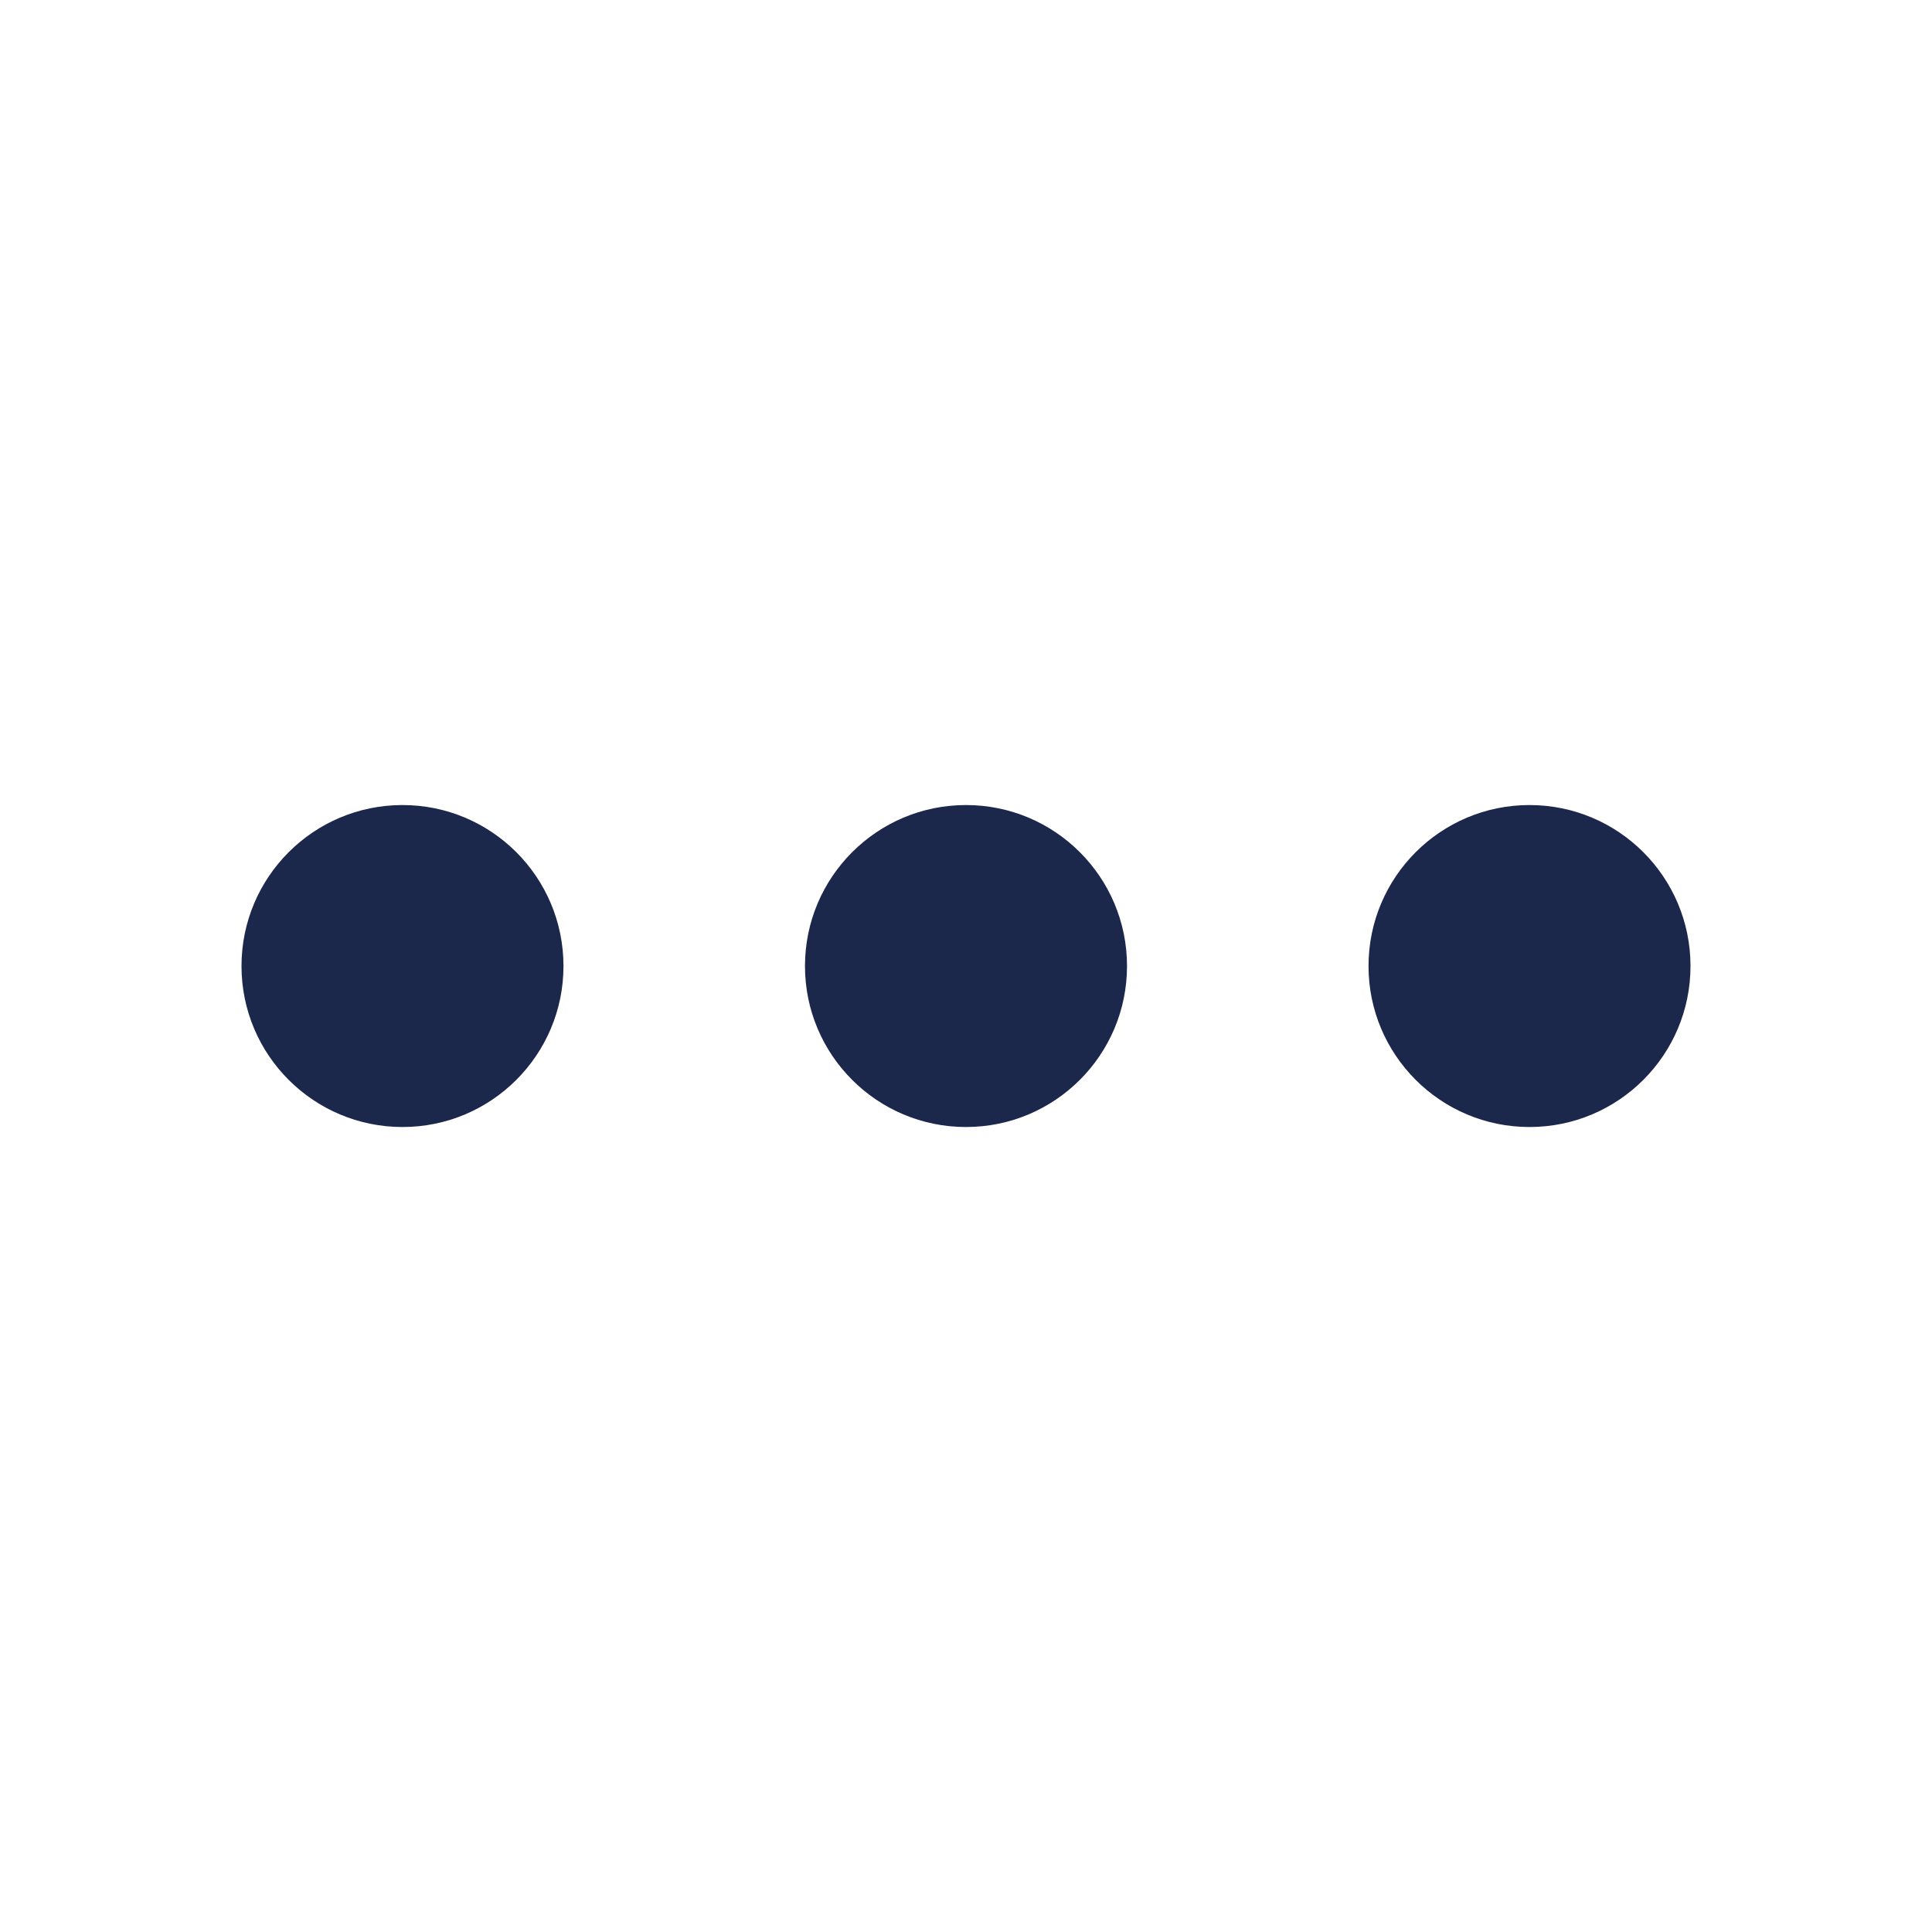
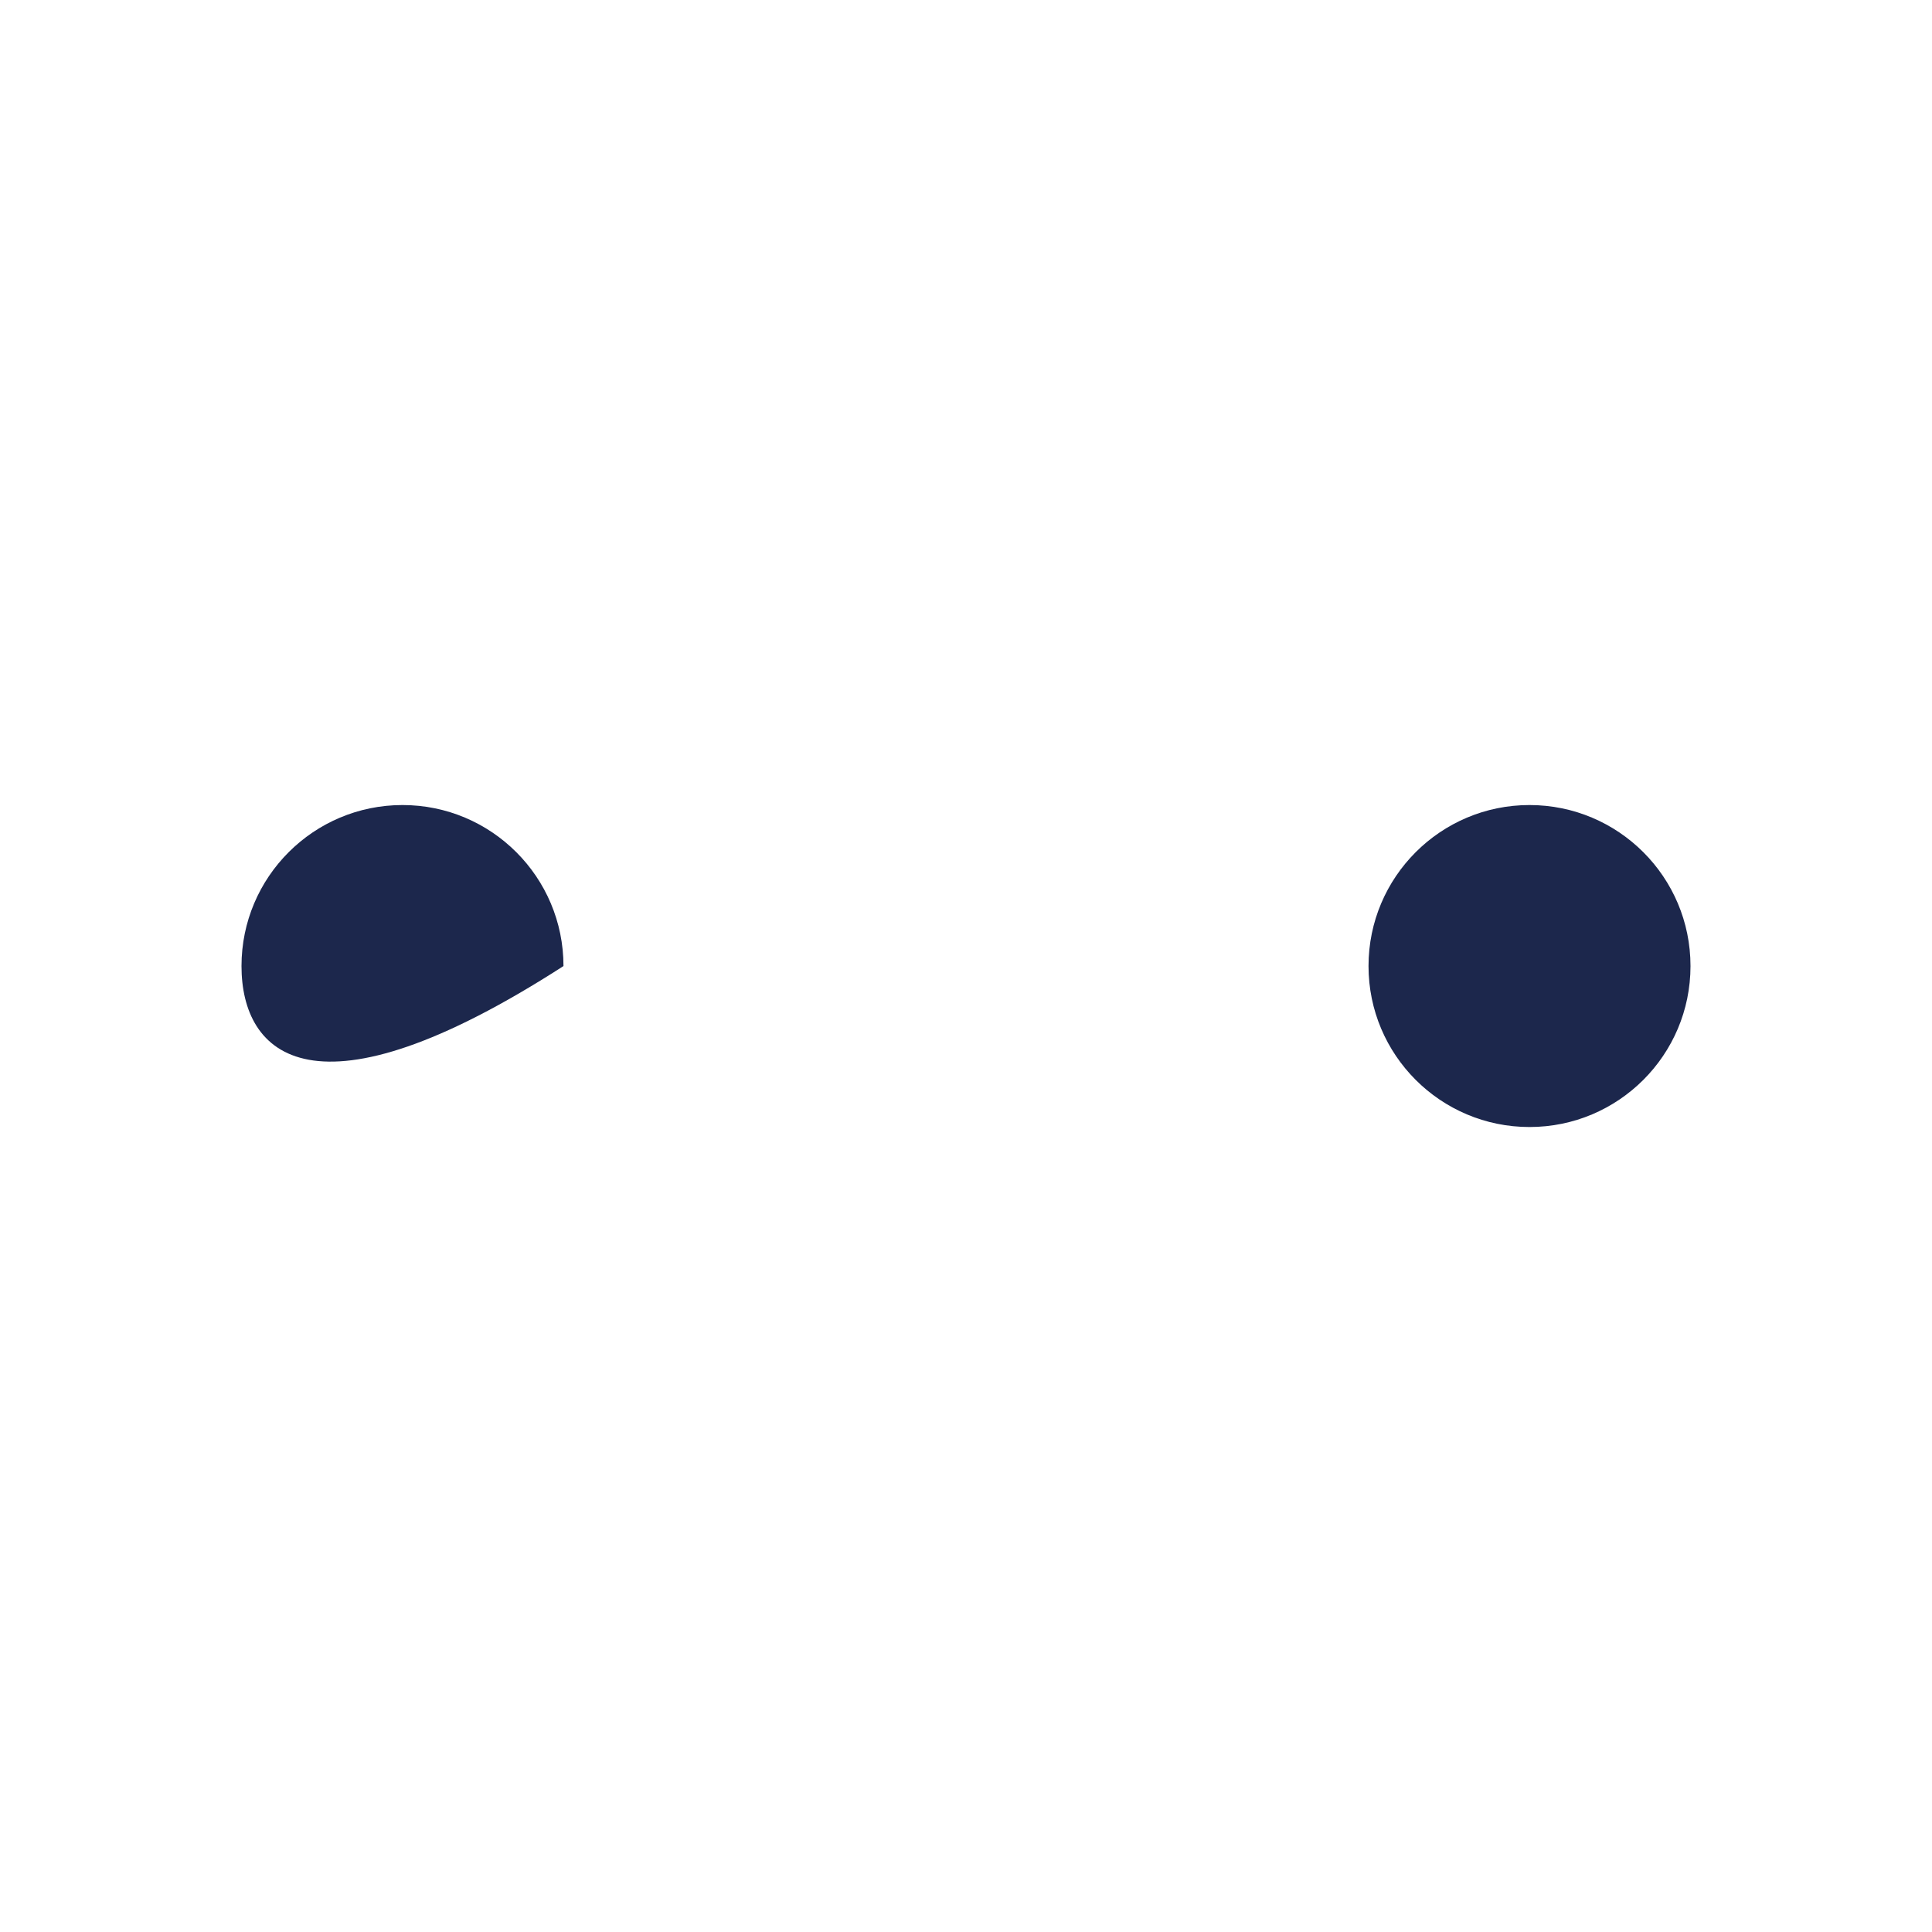
<svg xmlns="http://www.w3.org/2000/svg" width="32" height="32" viewBox="0 0 32 32" fill="none">
-   <path d="M9.333 16.001C9.333 17.473 8.139 18.667 6.667 18.667C5.194 18.667 4 17.473 4 16.001C4 14.528 5.194 13.334 6.667 13.334C8.139 13.334 9.333 14.528 9.333 16.001Z" fill="#1C274C" />
-   <path d="M18.667 16.001C18.667 17.473 17.473 18.667 16 18.667C14.527 18.667 13.333 17.473 13.333 16.001C13.333 14.528 14.527 13.334 16 13.334C17.473 13.334 18.667 14.528 18.667 16.001Z" fill="#1C274C" />
+   <path d="M9.333 16.001C5.194 18.667 4 17.473 4 16.001C4 14.528 5.194 13.334 6.667 13.334C8.139 13.334 9.333 14.528 9.333 16.001Z" fill="#1C274C" />
  <path d="M28 16.001C28 17.473 26.806 18.667 25.333 18.667C23.861 18.667 22.667 17.473 22.667 16.001C22.667 14.528 23.861 13.334 25.333 13.334C26.806 13.334 28 14.528 28 16.001Z" fill="#1C274C" />
</svg>